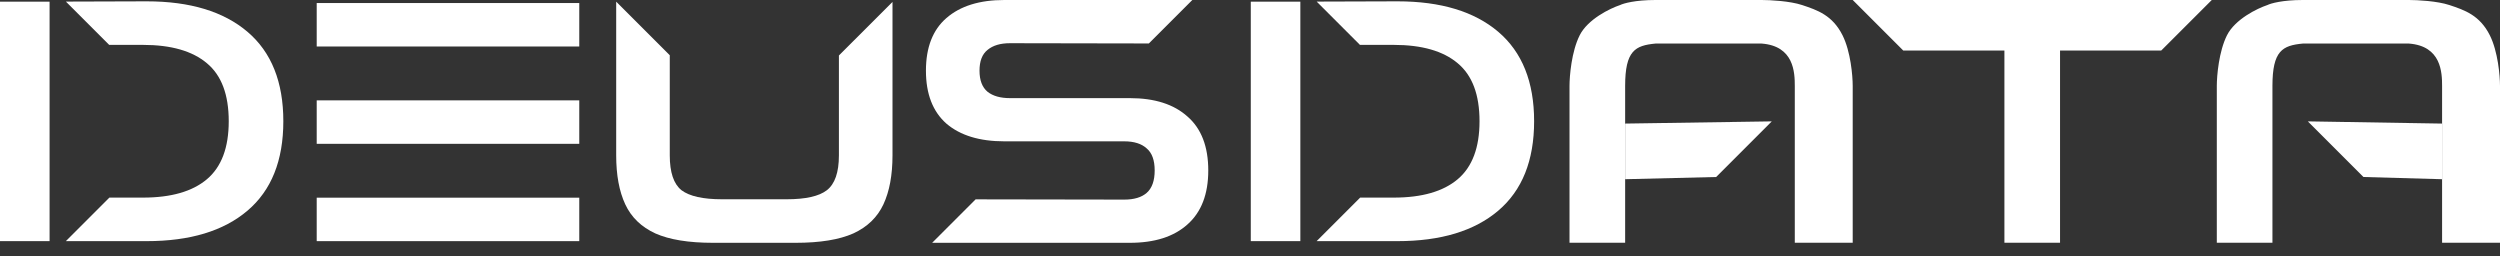
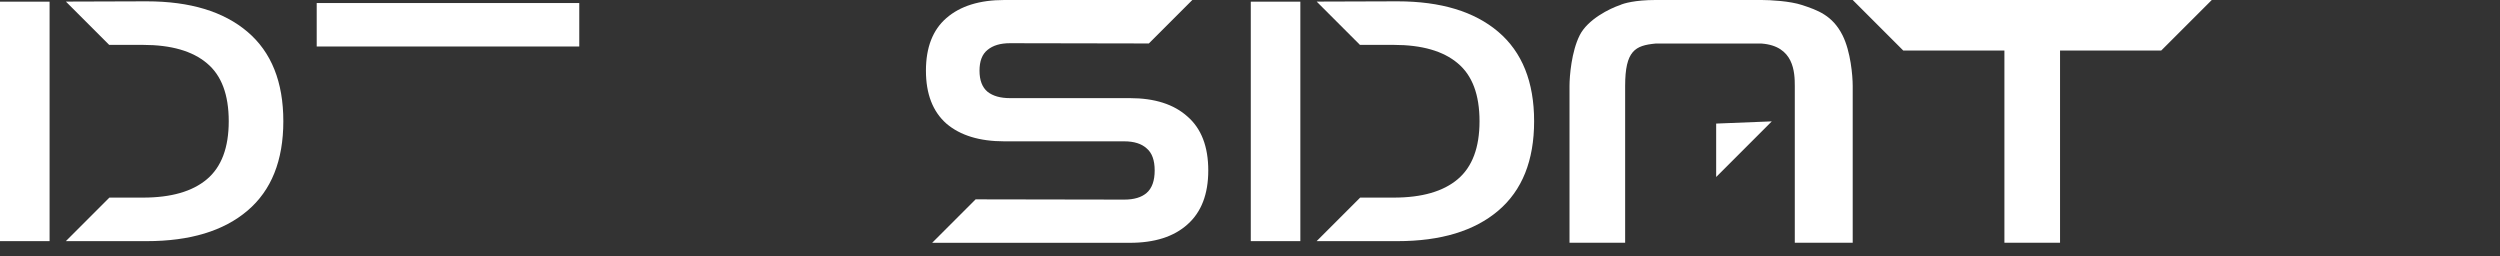
<svg xmlns="http://www.w3.org/2000/svg" width="195" height="20" viewBox="0 0 195 20" fill="none">
  <rect x="0" y="0" width="195" height="20" fill="#333333" stroke="none" />
-   <path d="M138.2 9.467L133.861 13.806L126.761 13.978V9.639L138.2 9.467Z" fill="white" />
-   <path d="M180.011 9.467L184.35 13.806L190.483 13.978V9.639L180.011 9.467Z" fill="white" />
+   <path d="M138.2 9.467L133.861 13.806V9.639L138.2 9.467Z" fill="white" />
  <path d="M24.703 0.237H45.183V3.627H24.703V0.237Z" fill="white" />
-   <path d="M24.703 7.828H45.183V11.218H24.703V7.828Z" fill="white" />
-   <path d="M24.703 15.419H45.183V18.809H24.703V15.419Z" fill="white" />
-   <path d="M65.435 4.328V12.121C65.435 13.445 65.121 14.35 64.494 14.838C63.885 15.308 62.84 15.543 61.359 15.543H56.318C54.837 15.543 53.784 15.308 53.157 14.838C52.547 14.35 52.242 13.445 52.242 12.121V4.309L48.064 0.131H48.063V12.121C48.063 13.654 48.298 14.925 48.768 15.935C49.238 16.945 50.022 17.703 51.119 18.208C52.216 18.695 53.714 18.939 55.612 18.939H62.065C63.963 18.939 65.461 18.695 66.558 18.208C67.655 17.703 68.439 16.945 68.909 15.935C69.379 14.925 69.615 13.654 69.615 12.121V0.149L65.435 4.328Z" fill="white" />
  <path d="M5.139 0.124L8.516 3.501H11.155C13.349 3.501 15.012 3.979 16.144 4.937C17.276 5.878 17.842 7.384 17.842 9.457C17.842 11.512 17.276 13.018 16.144 13.976C15.012 14.934 13.349 15.413 11.155 15.413H8.532L5.136 18.809H11.442C14.821 18.809 17.442 18.016 19.305 16.431C21.169 14.847 22.1 12.522 22.1 9.457C22.1 6.391 21.169 4.067 19.305 2.482C17.442 0.897 14.821 0.104 11.442 0.104L5.139 0.124Z" fill="white" />
  <path d="M3.867 0.128L3.083 0.131H0V18.809H3.867V0.128Z" fill="white" />
  <path d="M93.001 0L89.611 3.39L78.78 3.37C78.031 3.37 77.447 3.544 77.029 3.892C76.611 4.223 76.402 4.763 76.402 5.512C76.402 6.261 76.611 6.809 77.029 7.158C77.447 7.489 78.031 7.654 78.78 7.654H88.132C90.065 7.654 91.563 8.133 92.625 9.091C93.705 10.031 94.245 11.433 94.245 13.297C94.245 15.143 93.705 16.545 92.625 17.503C91.563 18.46 90.065 18.939 88.132 18.939H72.708L76.098 15.549L87.688 15.569C88.454 15.569 89.037 15.395 89.438 15.047C89.856 14.681 90.065 14.098 90.065 13.297C90.065 12.496 89.856 11.921 89.438 11.573C89.037 11.207 88.454 11.024 87.688 11.024H78.335C76.402 11.024 74.896 10.562 73.816 9.639C72.754 8.699 72.223 7.323 72.223 5.512C72.223 3.701 72.754 2.334 73.816 1.411C74.896 0.47 76.402 0 78.335 0H93.001Z" fill="white" />
  <path d="M102.7 0.124L106.076 3.501H108.715C110.91 3.501 112.573 3.979 113.705 4.937C114.837 5.878 115.403 7.384 115.403 9.457C115.403 11.512 114.837 13.018 113.705 13.976C112.573 14.934 110.91 15.413 108.715 15.413H106.093L102.697 18.809H109.003C112.381 18.809 115.002 18.016 116.866 16.431C118.729 14.847 119.661 12.522 119.661 9.457C119.661 6.391 118.729 4.067 116.866 2.482C115.002 0.897 112.381 0.104 109.003 0.104L102.7 0.124Z" fill="white" />
  <path d="M101.427 0.128L100.643 0.131H97.561V18.809H101.427V0.128Z" fill="white" />
  <path d="M122.422 6.706V18.933H126.761V6.706C126.761 3.944 127.55 3.55 129.128 3.398H137.411C139.935 3.591 139.994 5.654 139.994 6.706V18.933H144.511V6.706C144.511 5.917 144.353 4.023 143.722 2.761C142.933 1.183 141.75 0.789 140.567 0.394C139.62 0.079 138.068 0 137.411 0H129.128C127.55 0 126.629 0.263 126.367 0.394C125.578 0.657 123.842 1.499 123.211 2.761C122.58 4.023 122.422 5.917 122.422 6.706Z" fill="white" />
-   <path d="M172.911 6.706V18.933H177.25V6.706C177.25 3.944 178.039 3.55 179.617 3.398H187.9C190.424 3.591 190.483 5.654 190.483 6.706V18.933H195V6.706C195 5.917 194.842 4.023 194.211 2.761C193.422 1.183 192.239 0.789 191.056 0.394C190.109 0.079 188.557 0 187.9 0H179.617C178.039 0 177.118 0.263 176.856 0.394C176.067 0.657 174.331 1.499 173.7 2.761C173.069 4.023 172.911 5.917 172.911 6.706Z" fill="white" />
  <path d="M160.683 18.933H156.344V3.944H148.455L144.511 0H172.517L168.572 3.944H160.683V18.933Z" fill="white" />
</svg>